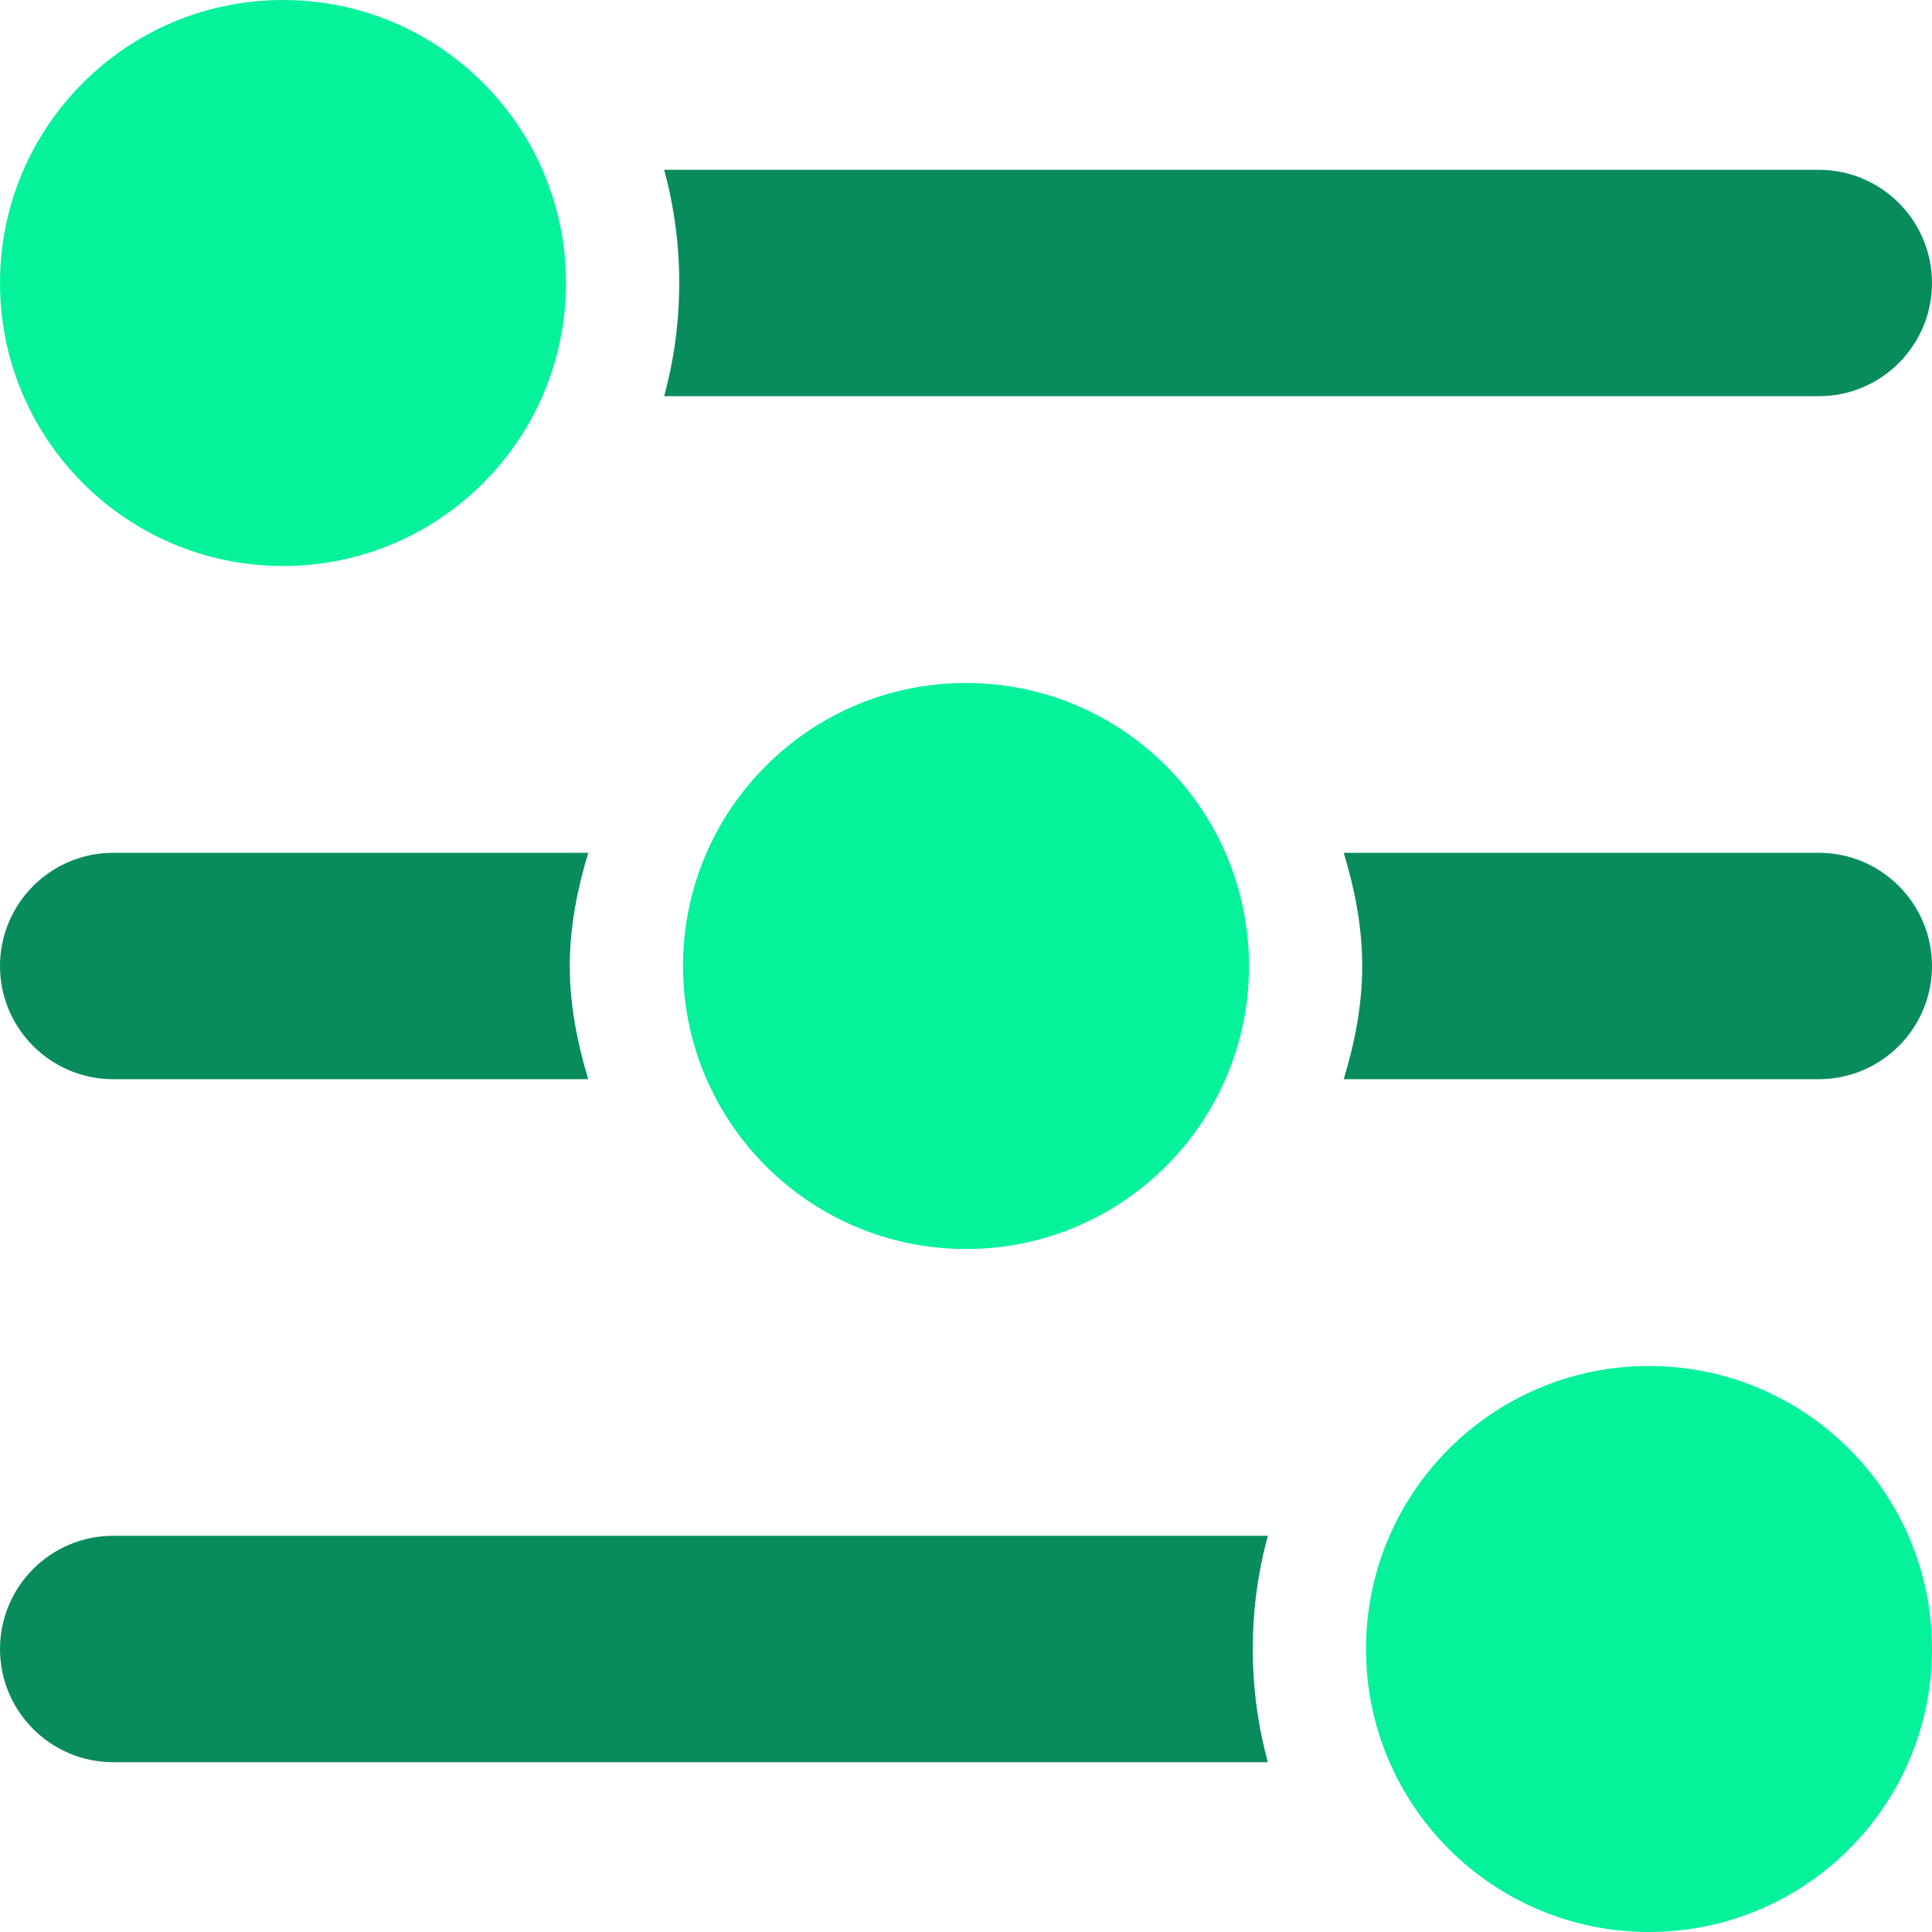
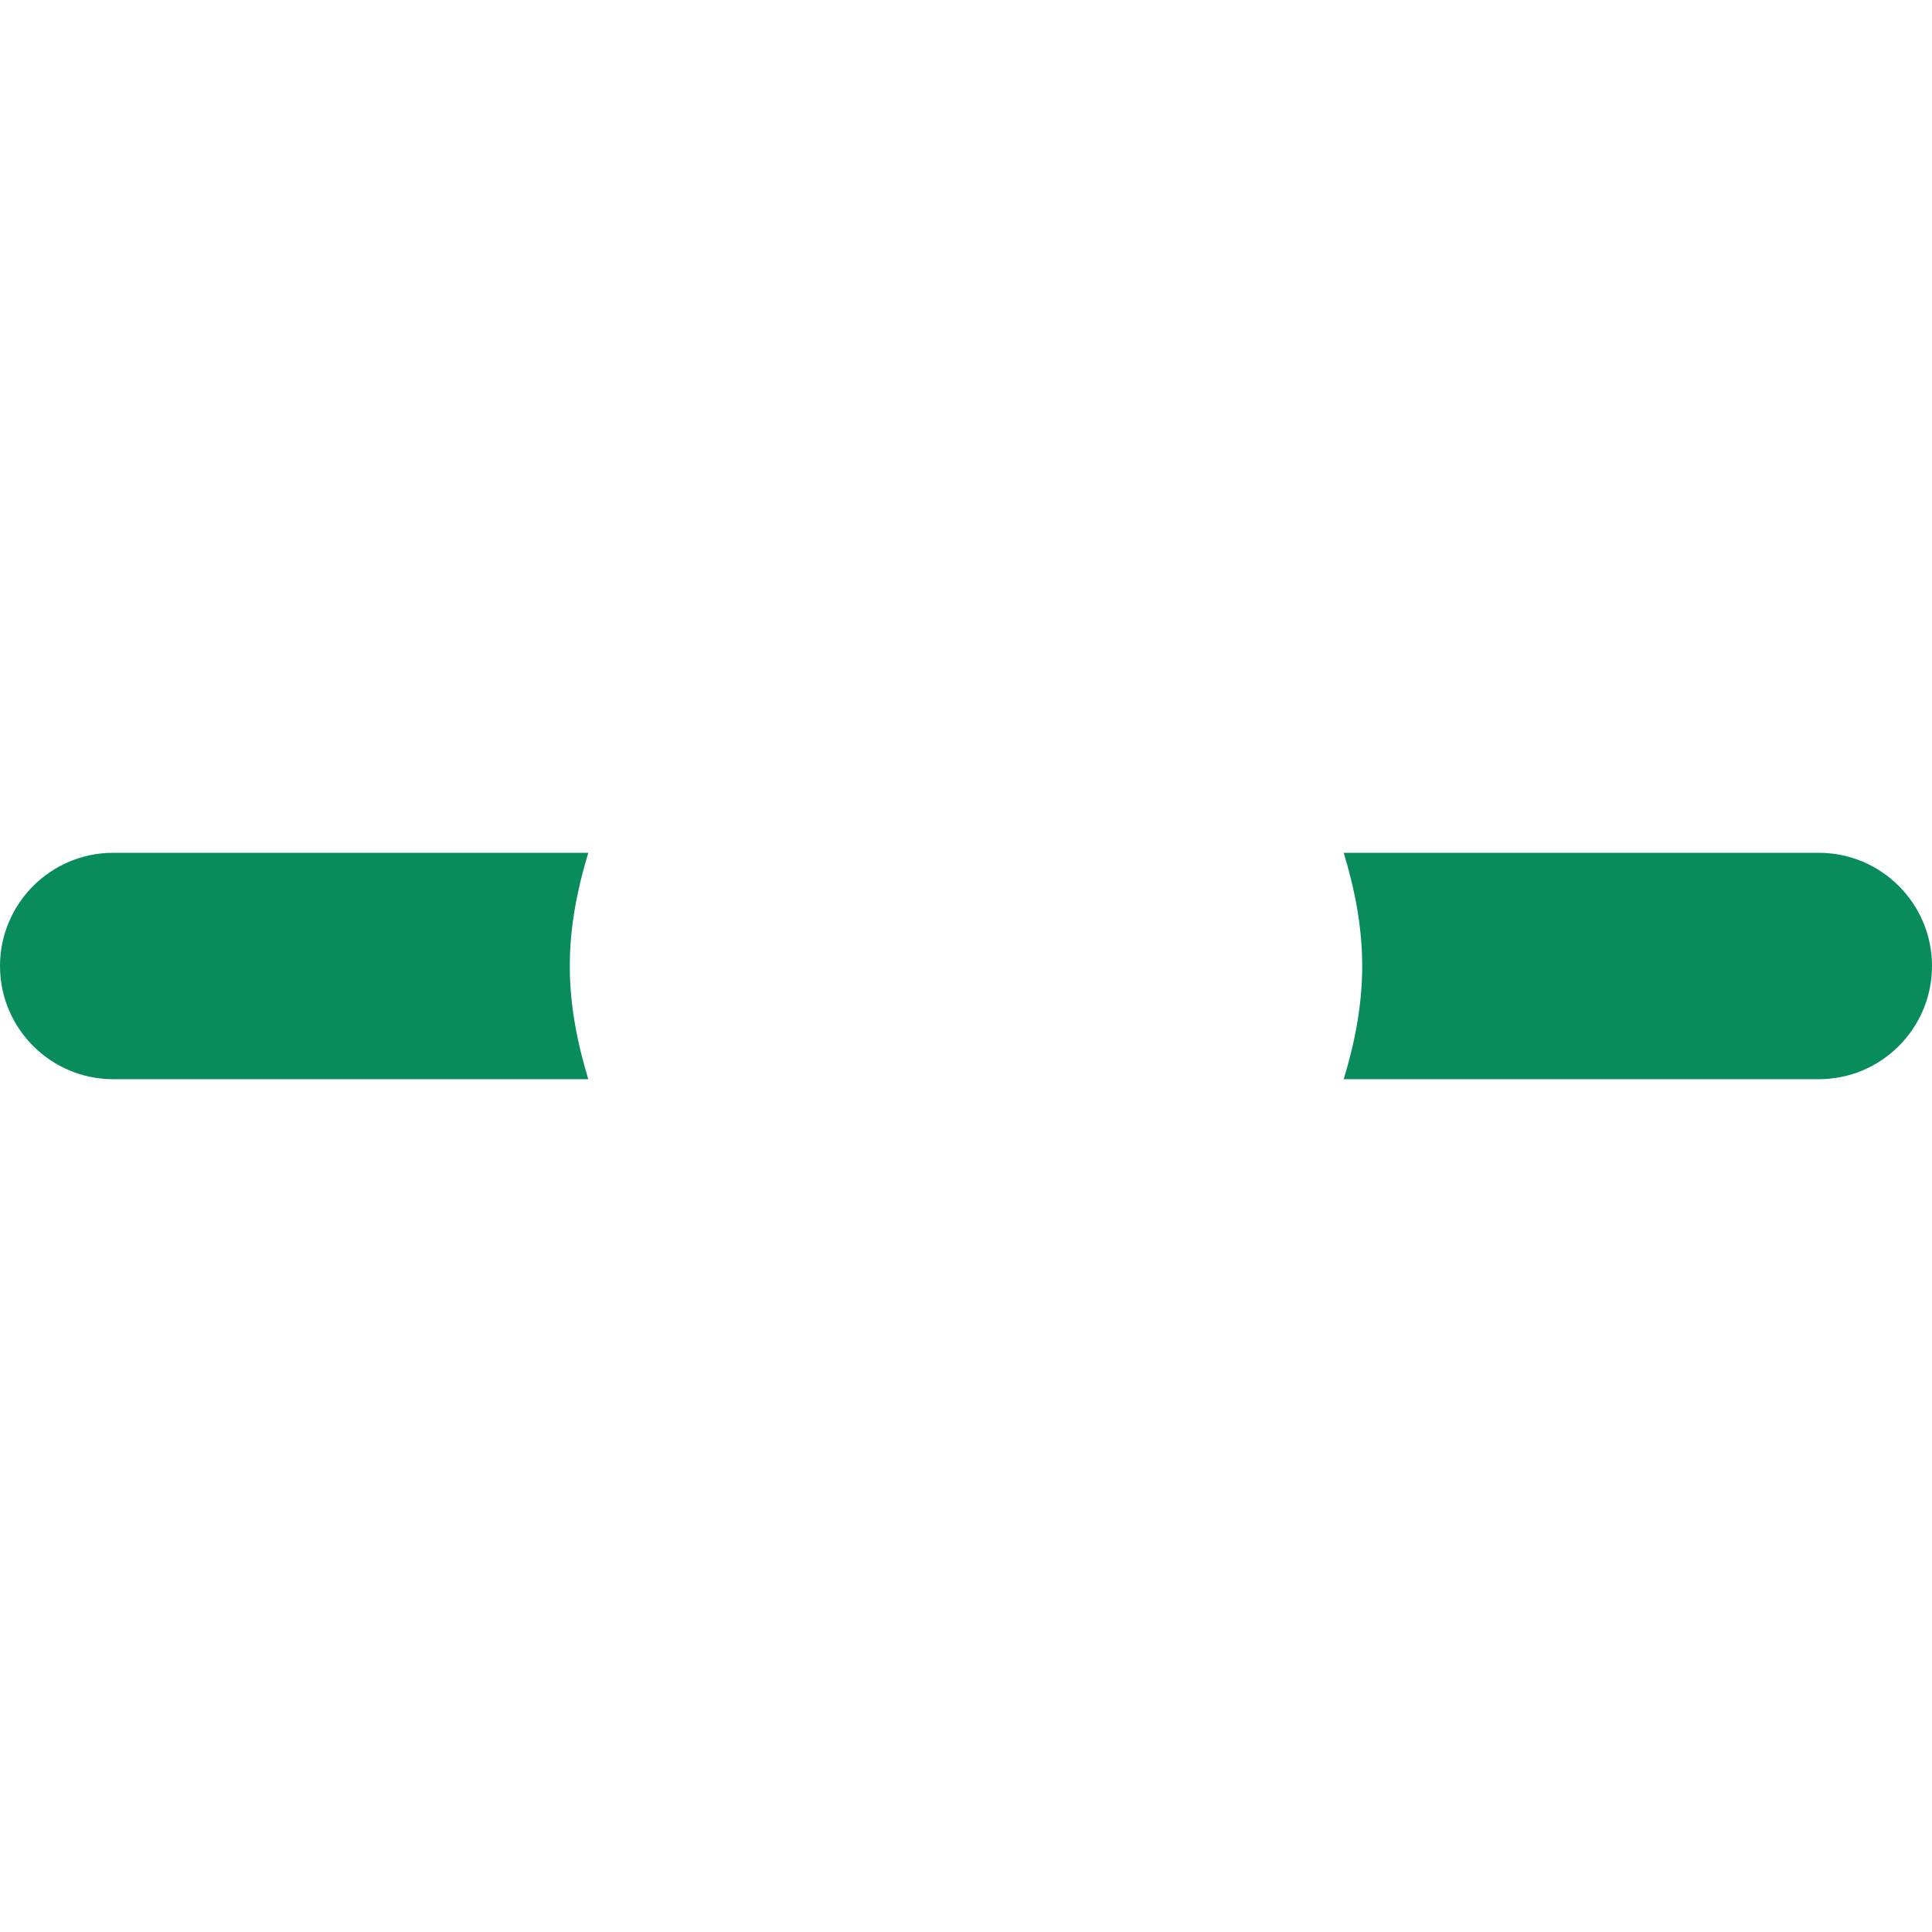
<svg xmlns="http://www.w3.org/2000/svg" version="1.1" id="Capa_1" x="0px" y="0px" viewBox="0 0 512 512" style="enable-background:new 0 0 512 512;" xml:space="preserve" width="512" height="512">
  <style type="text/css">
	* {fill:#088c5c;} rect, circle, ellipse, line, polyline, polygon {fill:#05F29B;}
</style>
  <g>
-     <circle class="st0" cx="75" cy="75" r="75" />
-     <circle class="st0" cx="256" cy="256" r="75" />
-     <circle class="st0" cx="437" cy="437" r="75" />
-     <path class="st0" d="M176,105c2.7-9.9,4-19.9,4-30s-1.3-20.1-4-30h306c16.6,0,30,13.5,30,30s-13.4,30-30,30H176z" />
    <g>
      <path class="st0" d="M151,256c0-10.5,2-20.4,4.9-30H30c-16.6,0-30,13.5-30,30s13.4,30,30,30h125.9C153,276.4,151,266.5,151,256z" />
      <path class="st0" d="M482,226H356.1c2.9,9.6,4.9,19.5,4.9,30c0,10.5-2,20.4-4.9,30H482c16.6,0,30-13.5,30-30S498.6,226,482,226z" />
    </g>
-     <path class="st0" d="M30,467c-16.6,0-30-13.5-30-30s13.4-30,30-30h306c-2.7,9.9-4,19.9-4,30s1.3,20.1,4,30H30z" />
  </g>
</svg>